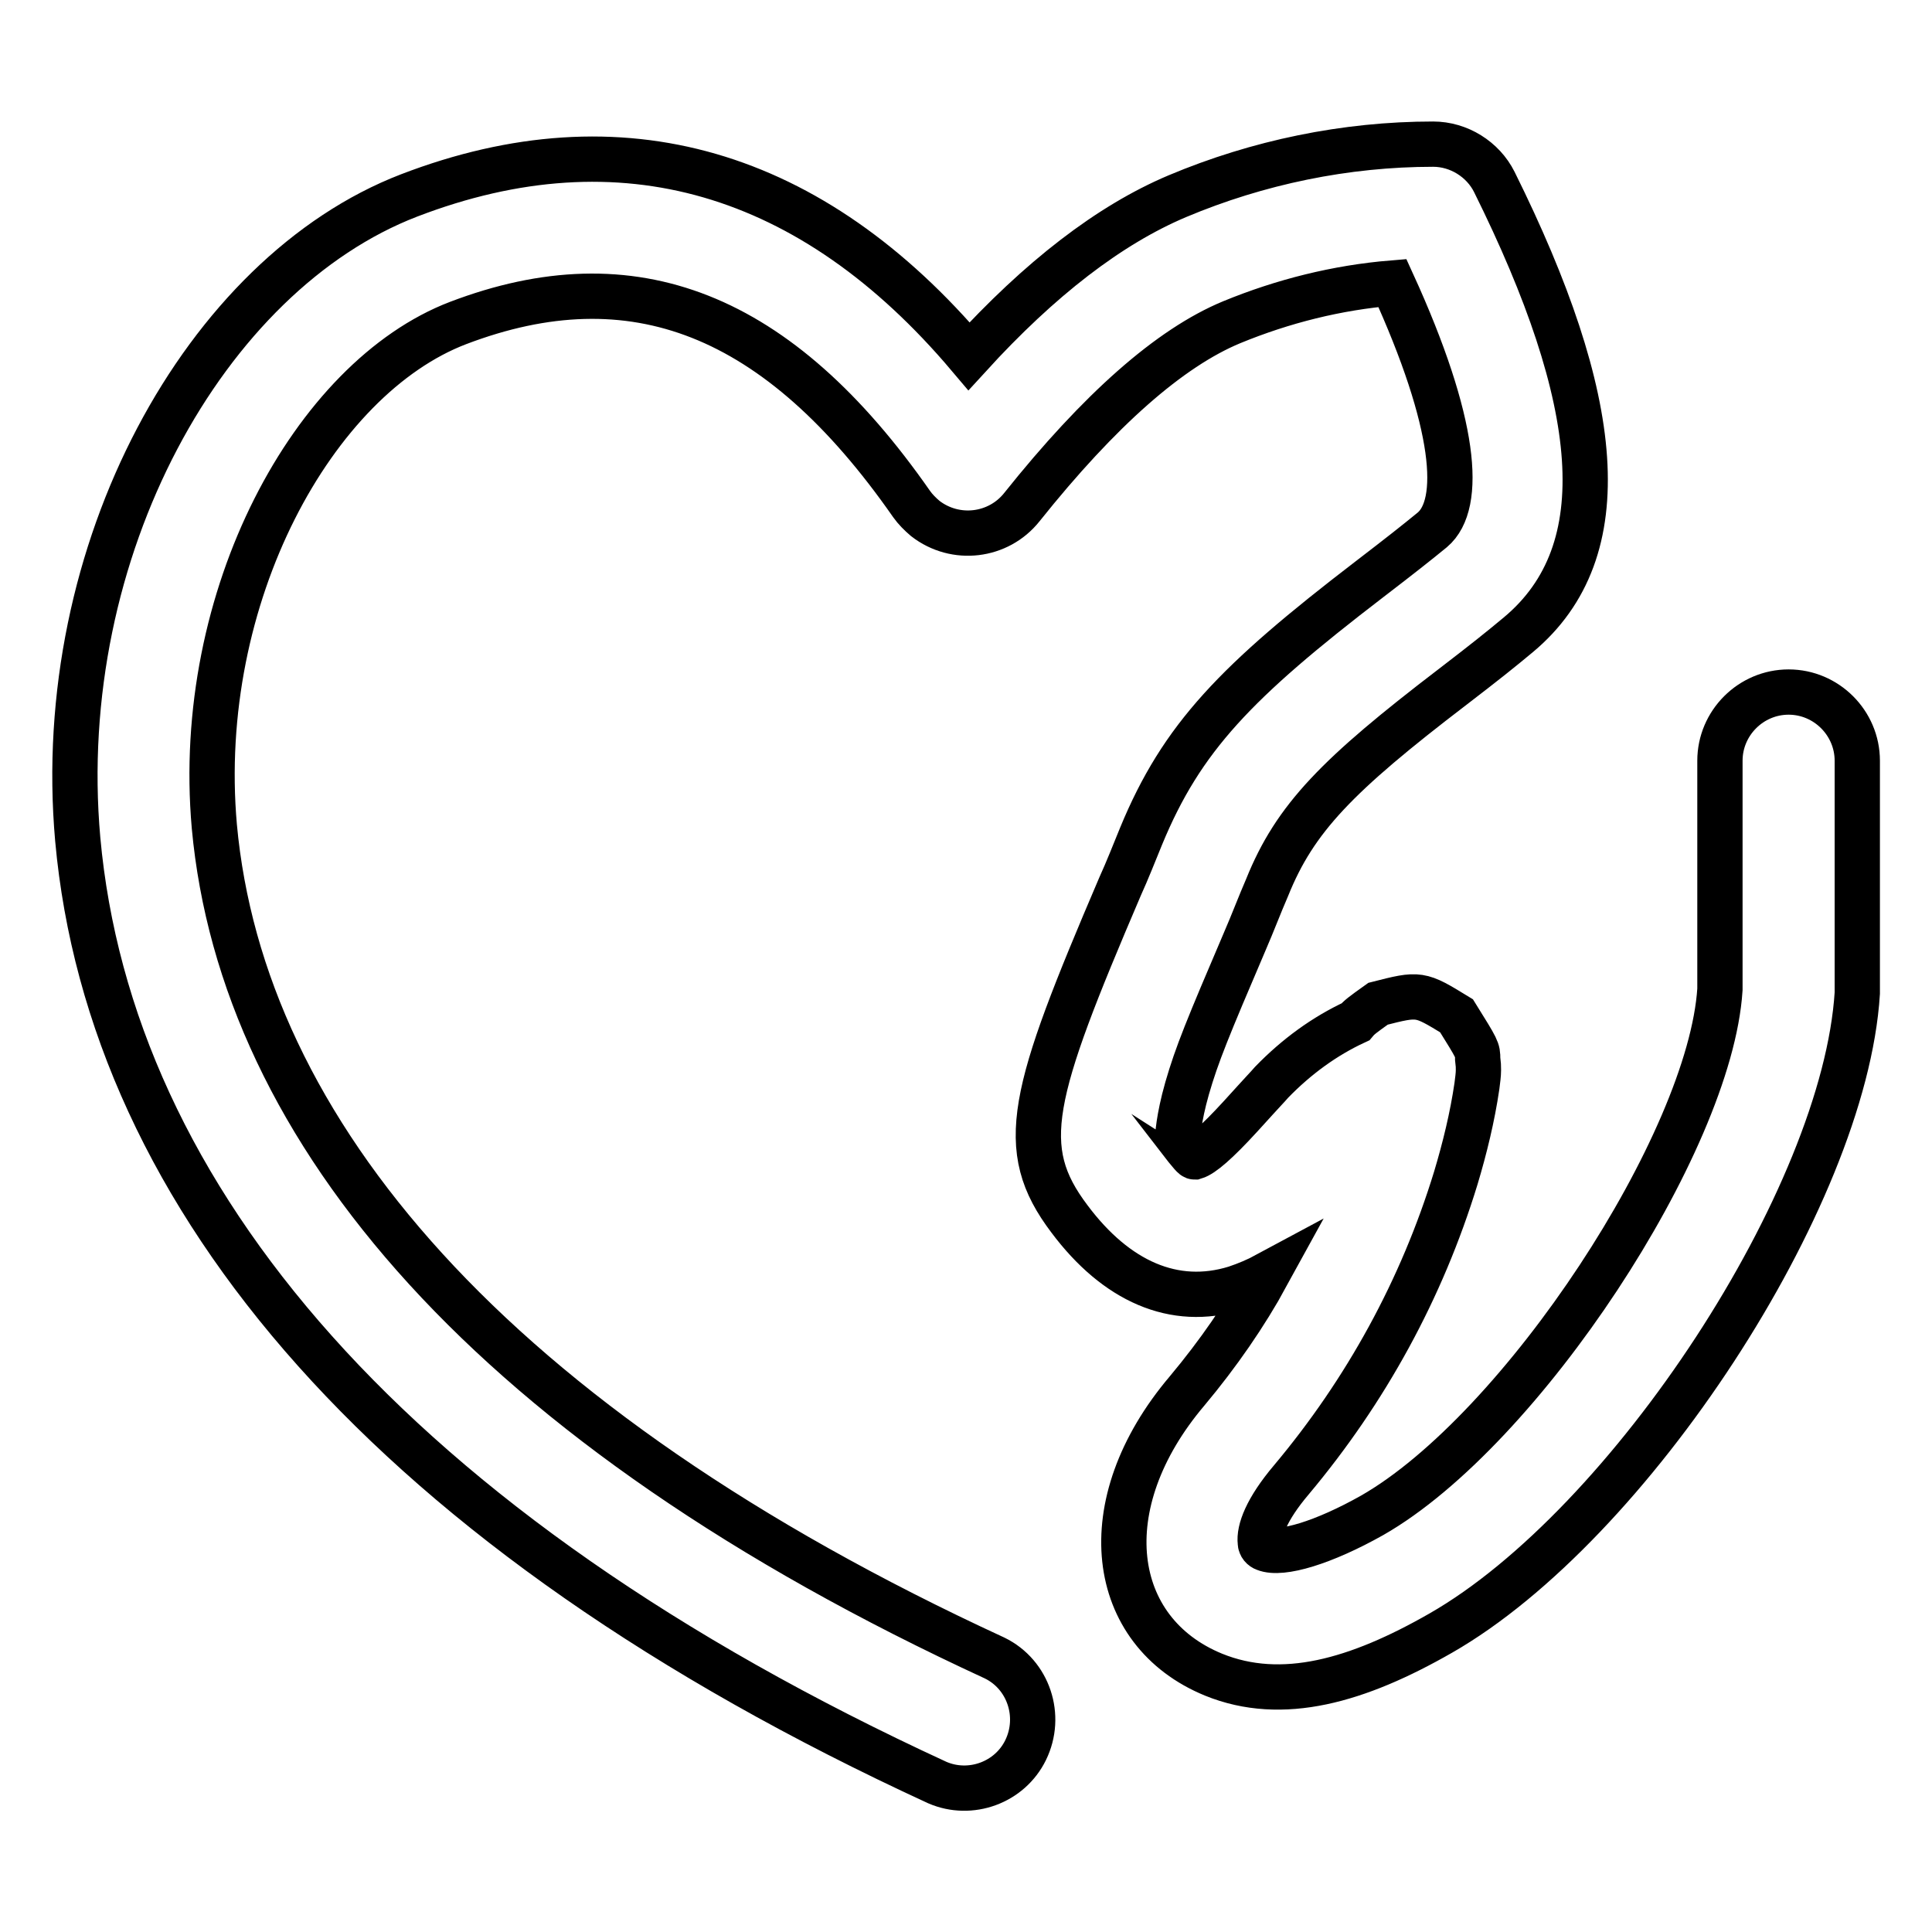
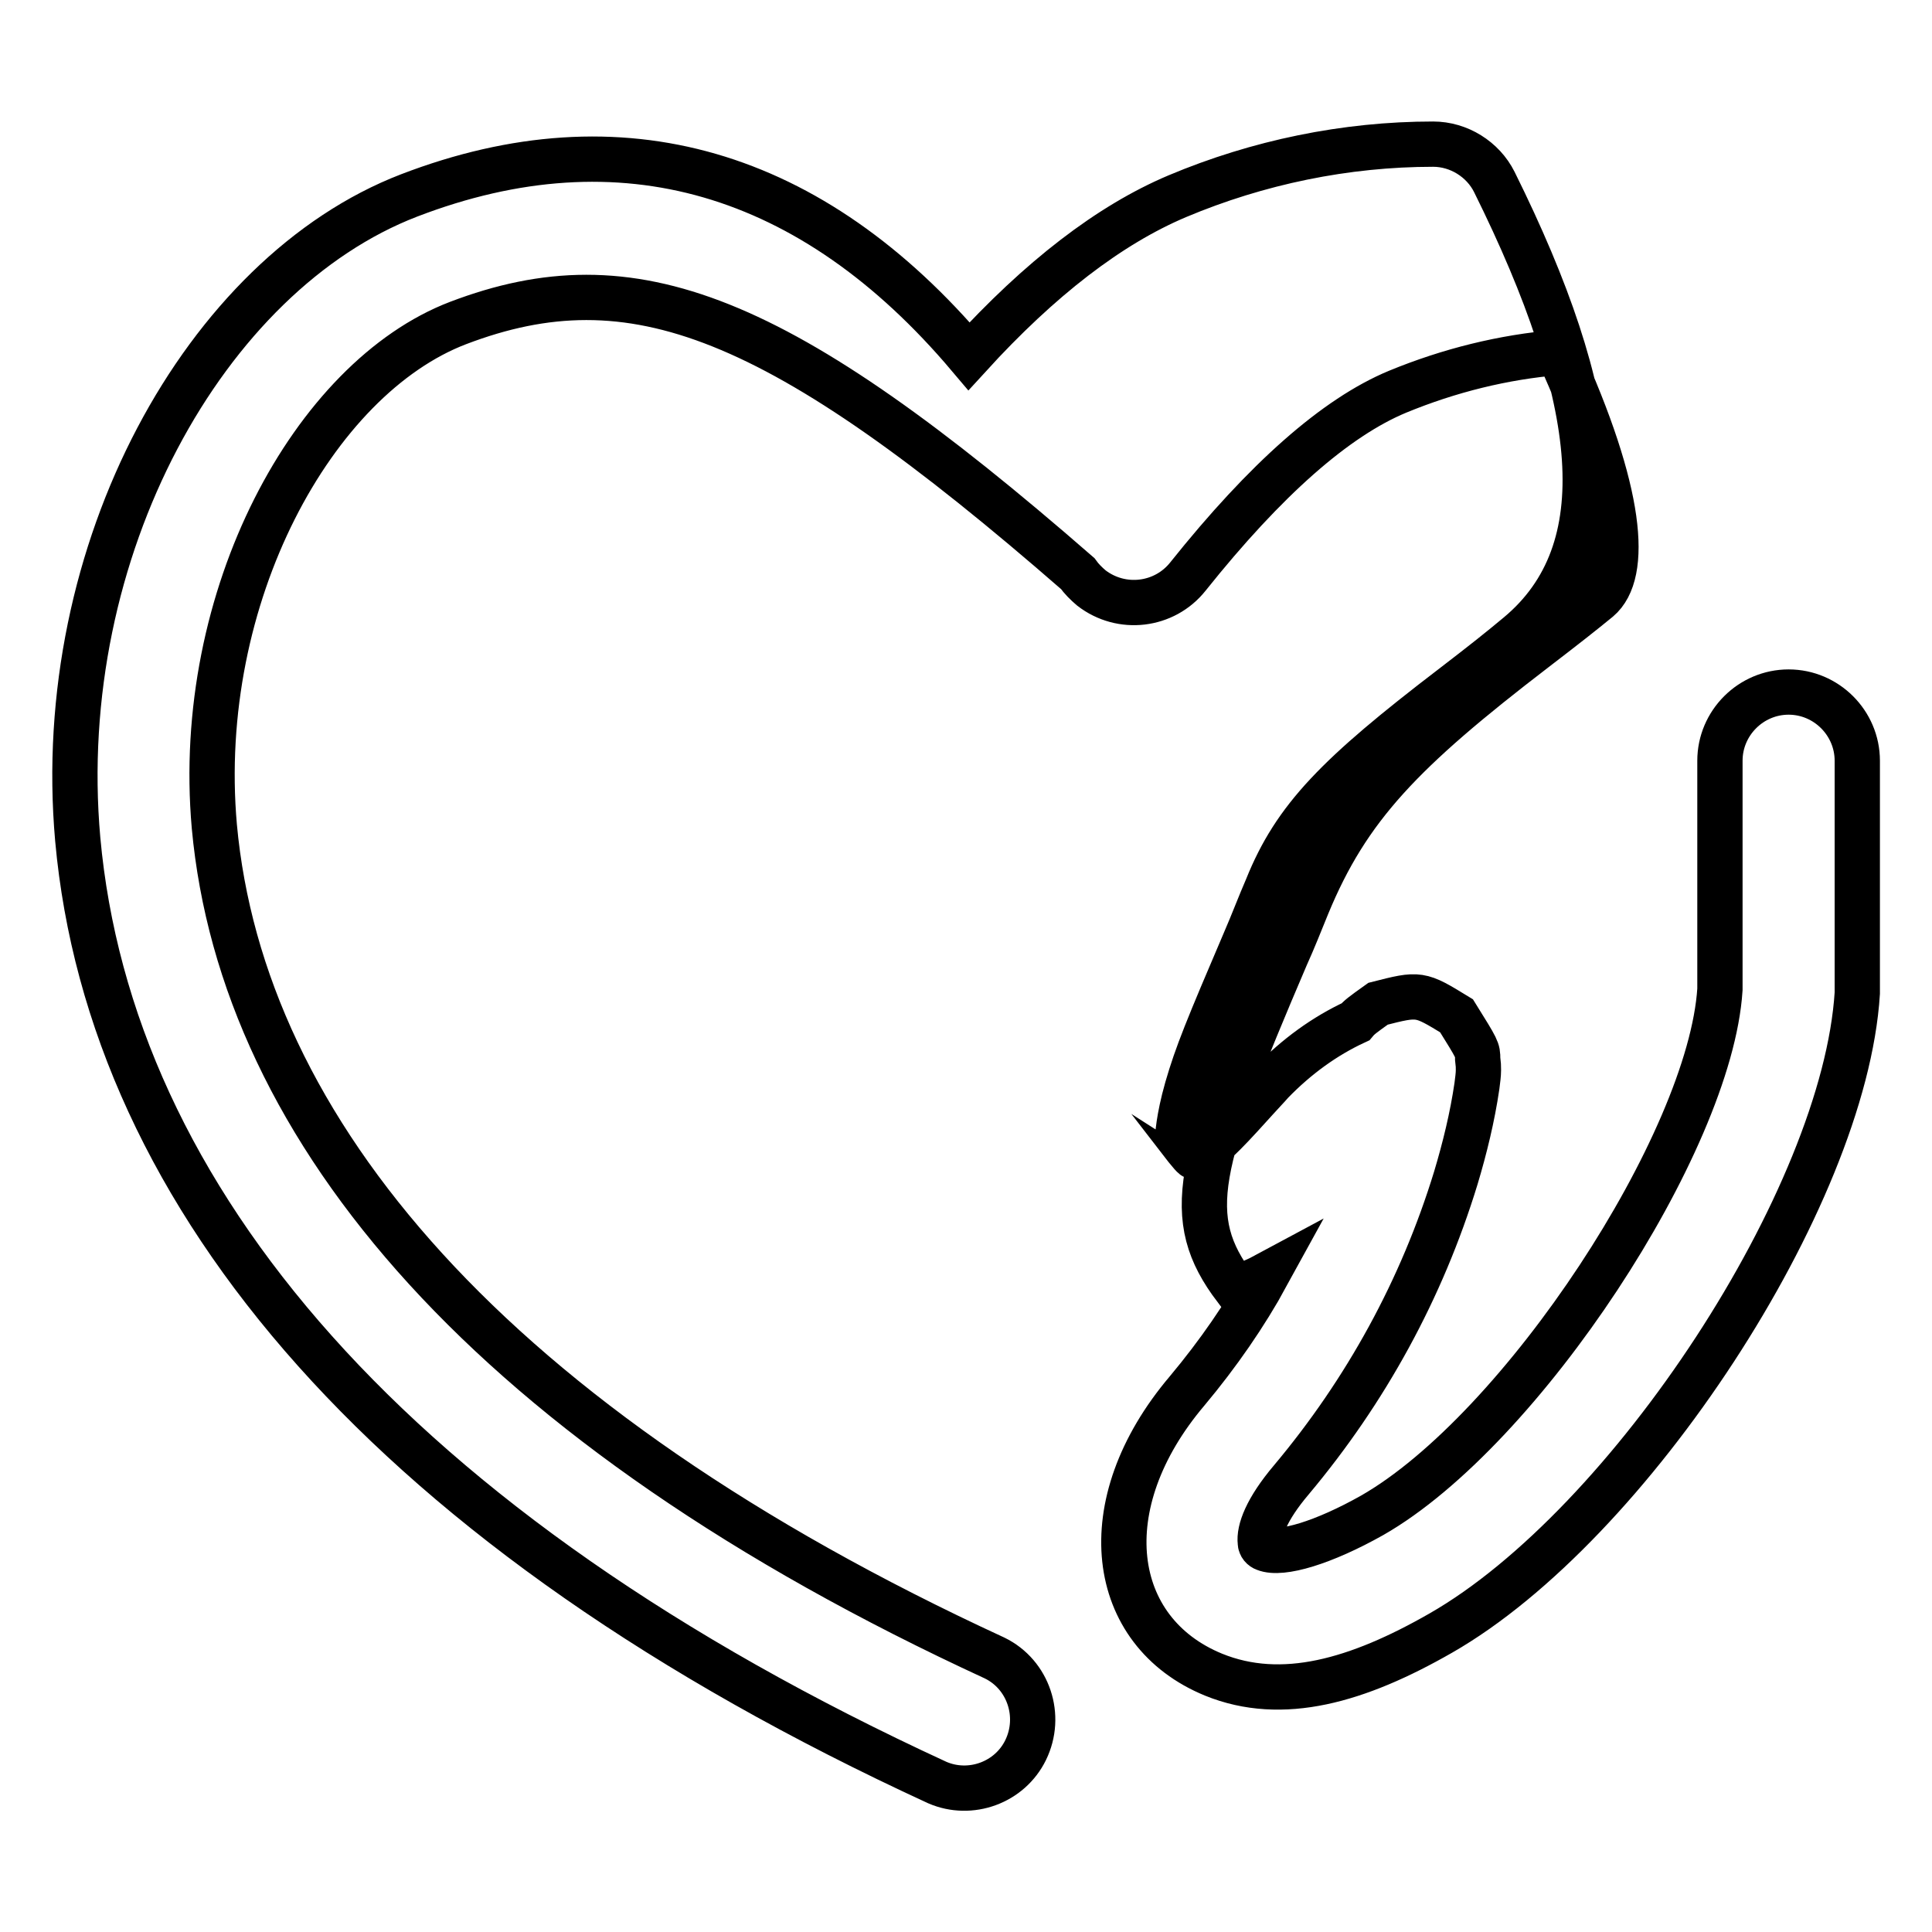
<svg xmlns="http://www.w3.org/2000/svg" version="1.1" x="0px" y="0px" viewBox="0 0 256 256" enable-background="new 0 0 256 256" xml:space="preserve">
  <g>
-     <path stroke-width="6" fill-opacity="0" stroke="#000000" d="M182.6,133c5.5-1.4,5.5-1.4,10.4,1.6c2.8,4.5,2.8,4.5,2.8,5.7c0.1,0.9,0.1,0.9,0.1,1.5 c0,0.6-0.1,1.3-0.2,2.1c-0.6,4.1-1.6,8.2-2.8,12.2c-4.5,14.7-11.9,28.2-21.8,40c-3.3,3.9-4.3,6.7-4.1,8.3c0,0.4,0.3,0.7,0.6,0.8 c2.2,0.9,7.8-0.8,14.2-4.4c19.8-11.3,44.8-49.4,46.1-69.7v-30.3c0-5,4.1-9.1,9.1-9.1c5,0,9.1,4.1,9.1,9.1l0,30.8 c-1.7,27.1-30.2,70.5-55.2,84.8c-11,6.3-21,9.2-30.1,5.5c-13.9-5.7-16.3-22.5-3.5-37.6c4.1-4.9,7.7-10.1,10.6-15.4 c-1.3,0.7-2.7,1.3-4.2,1.8c-8.1,2.5-15.8-0.9-22-9.2c-7.1-9.4-5.1-16.4,6.7-44c1-2.2,1.9-4.5,2.8-6.7c5.4-13.1,12.6-20.5,30.2-34 c4.3-3.3,6.2-4.8,8.4-6.6c4-3.4,3.2-14.1-5.3-32.7c-7.3,0.6-14.5,2.4-21.3,5.2c-8.2,3.4-17.5,11.6-27.8,24.5 c-3.1,3.9-8.8,4.6-12.8,1.5c-0.7-0.6-1.3-1.2-1.8-1.9C103.1,41.4,83.8,34,60.7,42.8c-19.1,7.3-35,36.2-32.3,66.7 c3.7,40.3,36.6,79.4,103.4,110.2c4.5,2.2,6.3,7.7,4.1,12.2c-2.1,4.3-7.3,6.2-11.7,4.3c-72.3-33.3-109.6-77.5-113.9-125 C6.9,72.9,27.2,36.3,54.2,25.9c28.1-10.8,53.4-3.3,74.2,21.3C137.8,36.9,147,29.8,156,26c10.7-4.5,22.3-6.9,33.9-6.9 c3.4,0,6.6,2,8.1,5c14.3,28.8,16.5,48.9,3.2,60c-2.4,2-4.4,3.6-8.7,6.9c-15.3,11.7-20.9,17.4-24.6,26.6c-1,2.3-1.9,4.7-2.9,7 c-5,11.7-6.4,15.1-7.7,19.6c-1.2,4.2-1.2,6.4-1.3,6.4c2,2.6,2.2,2.7,2.3,2.7c1-0.3,2.9-1.9,6.1-5.4l2-2.2c0.8-0.9,1.5-1.6,2.1-2.3 c3.3-3.4,7-6.1,11.1-8C180.1,134.8,180.5,134.5,182.6,133L182.6,133z" />
+     <path stroke-width="6" fill-opacity="0" stroke="#000000" d="M182.6,133c5.5-1.4,5.5-1.4,10.4,1.6c2.8,4.5,2.8,4.5,2.8,5.7c0.1,0.9,0.1,0.9,0.1,1.5 c0,0.6-0.1,1.3-0.2,2.1c-0.6,4.1-1.6,8.2-2.8,12.2c-4.5,14.7-11.9,28.2-21.8,40c-3.3,3.9-4.3,6.7-4.1,8.3c0,0.4,0.3,0.7,0.6,0.8 c2.2,0.9,7.8-0.8,14.2-4.4c19.8-11.3,44.8-49.4,46.1-69.7v-30.3c0-5,4.1-9.1,9.1-9.1c5,0,9.1,4.1,9.1,9.1l0,30.8 c-1.7,27.1-30.2,70.5-55.2,84.8c-11,6.3-21,9.2-30.1,5.5c-13.9-5.7-16.3-22.5-3.5-37.6c4.1-4.9,7.7-10.1,10.6-15.4 c-1.3,0.7-2.7,1.3-4.2,1.8c-7.1-9.4-5.1-16.4,6.7-44c1-2.2,1.9-4.5,2.8-6.7c5.4-13.1,12.6-20.5,30.2-34 c4.3-3.3,6.2-4.8,8.4-6.6c4-3.4,3.2-14.1-5.3-32.7c-7.3,0.6-14.5,2.4-21.3,5.2c-8.2,3.4-17.5,11.6-27.8,24.5 c-3.1,3.9-8.8,4.6-12.8,1.5c-0.7-0.6-1.3-1.2-1.8-1.9C103.1,41.4,83.8,34,60.7,42.8c-19.1,7.3-35,36.2-32.3,66.7 c3.7,40.3,36.6,79.4,103.4,110.2c4.5,2.2,6.3,7.7,4.1,12.2c-2.1,4.3-7.3,6.2-11.7,4.3c-72.3-33.3-109.6-77.5-113.9-125 C6.9,72.9,27.2,36.3,54.2,25.9c28.1-10.8,53.4-3.3,74.2,21.3C137.8,36.9,147,29.8,156,26c10.7-4.5,22.3-6.9,33.9-6.9 c3.4,0,6.6,2,8.1,5c14.3,28.8,16.5,48.9,3.2,60c-2.4,2-4.4,3.6-8.7,6.9c-15.3,11.7-20.9,17.4-24.6,26.6c-1,2.3-1.9,4.7-2.9,7 c-5,11.7-6.4,15.1-7.7,19.6c-1.2,4.2-1.2,6.4-1.3,6.4c2,2.6,2.2,2.7,2.3,2.7c1-0.3,2.9-1.9,6.1-5.4l2-2.2c0.8-0.9,1.5-1.6,2.1-2.3 c3.3-3.4,7-6.1,11.1-8C180.1,134.8,180.5,134.5,182.6,133L182.6,133z" />
  </g>
</svg>